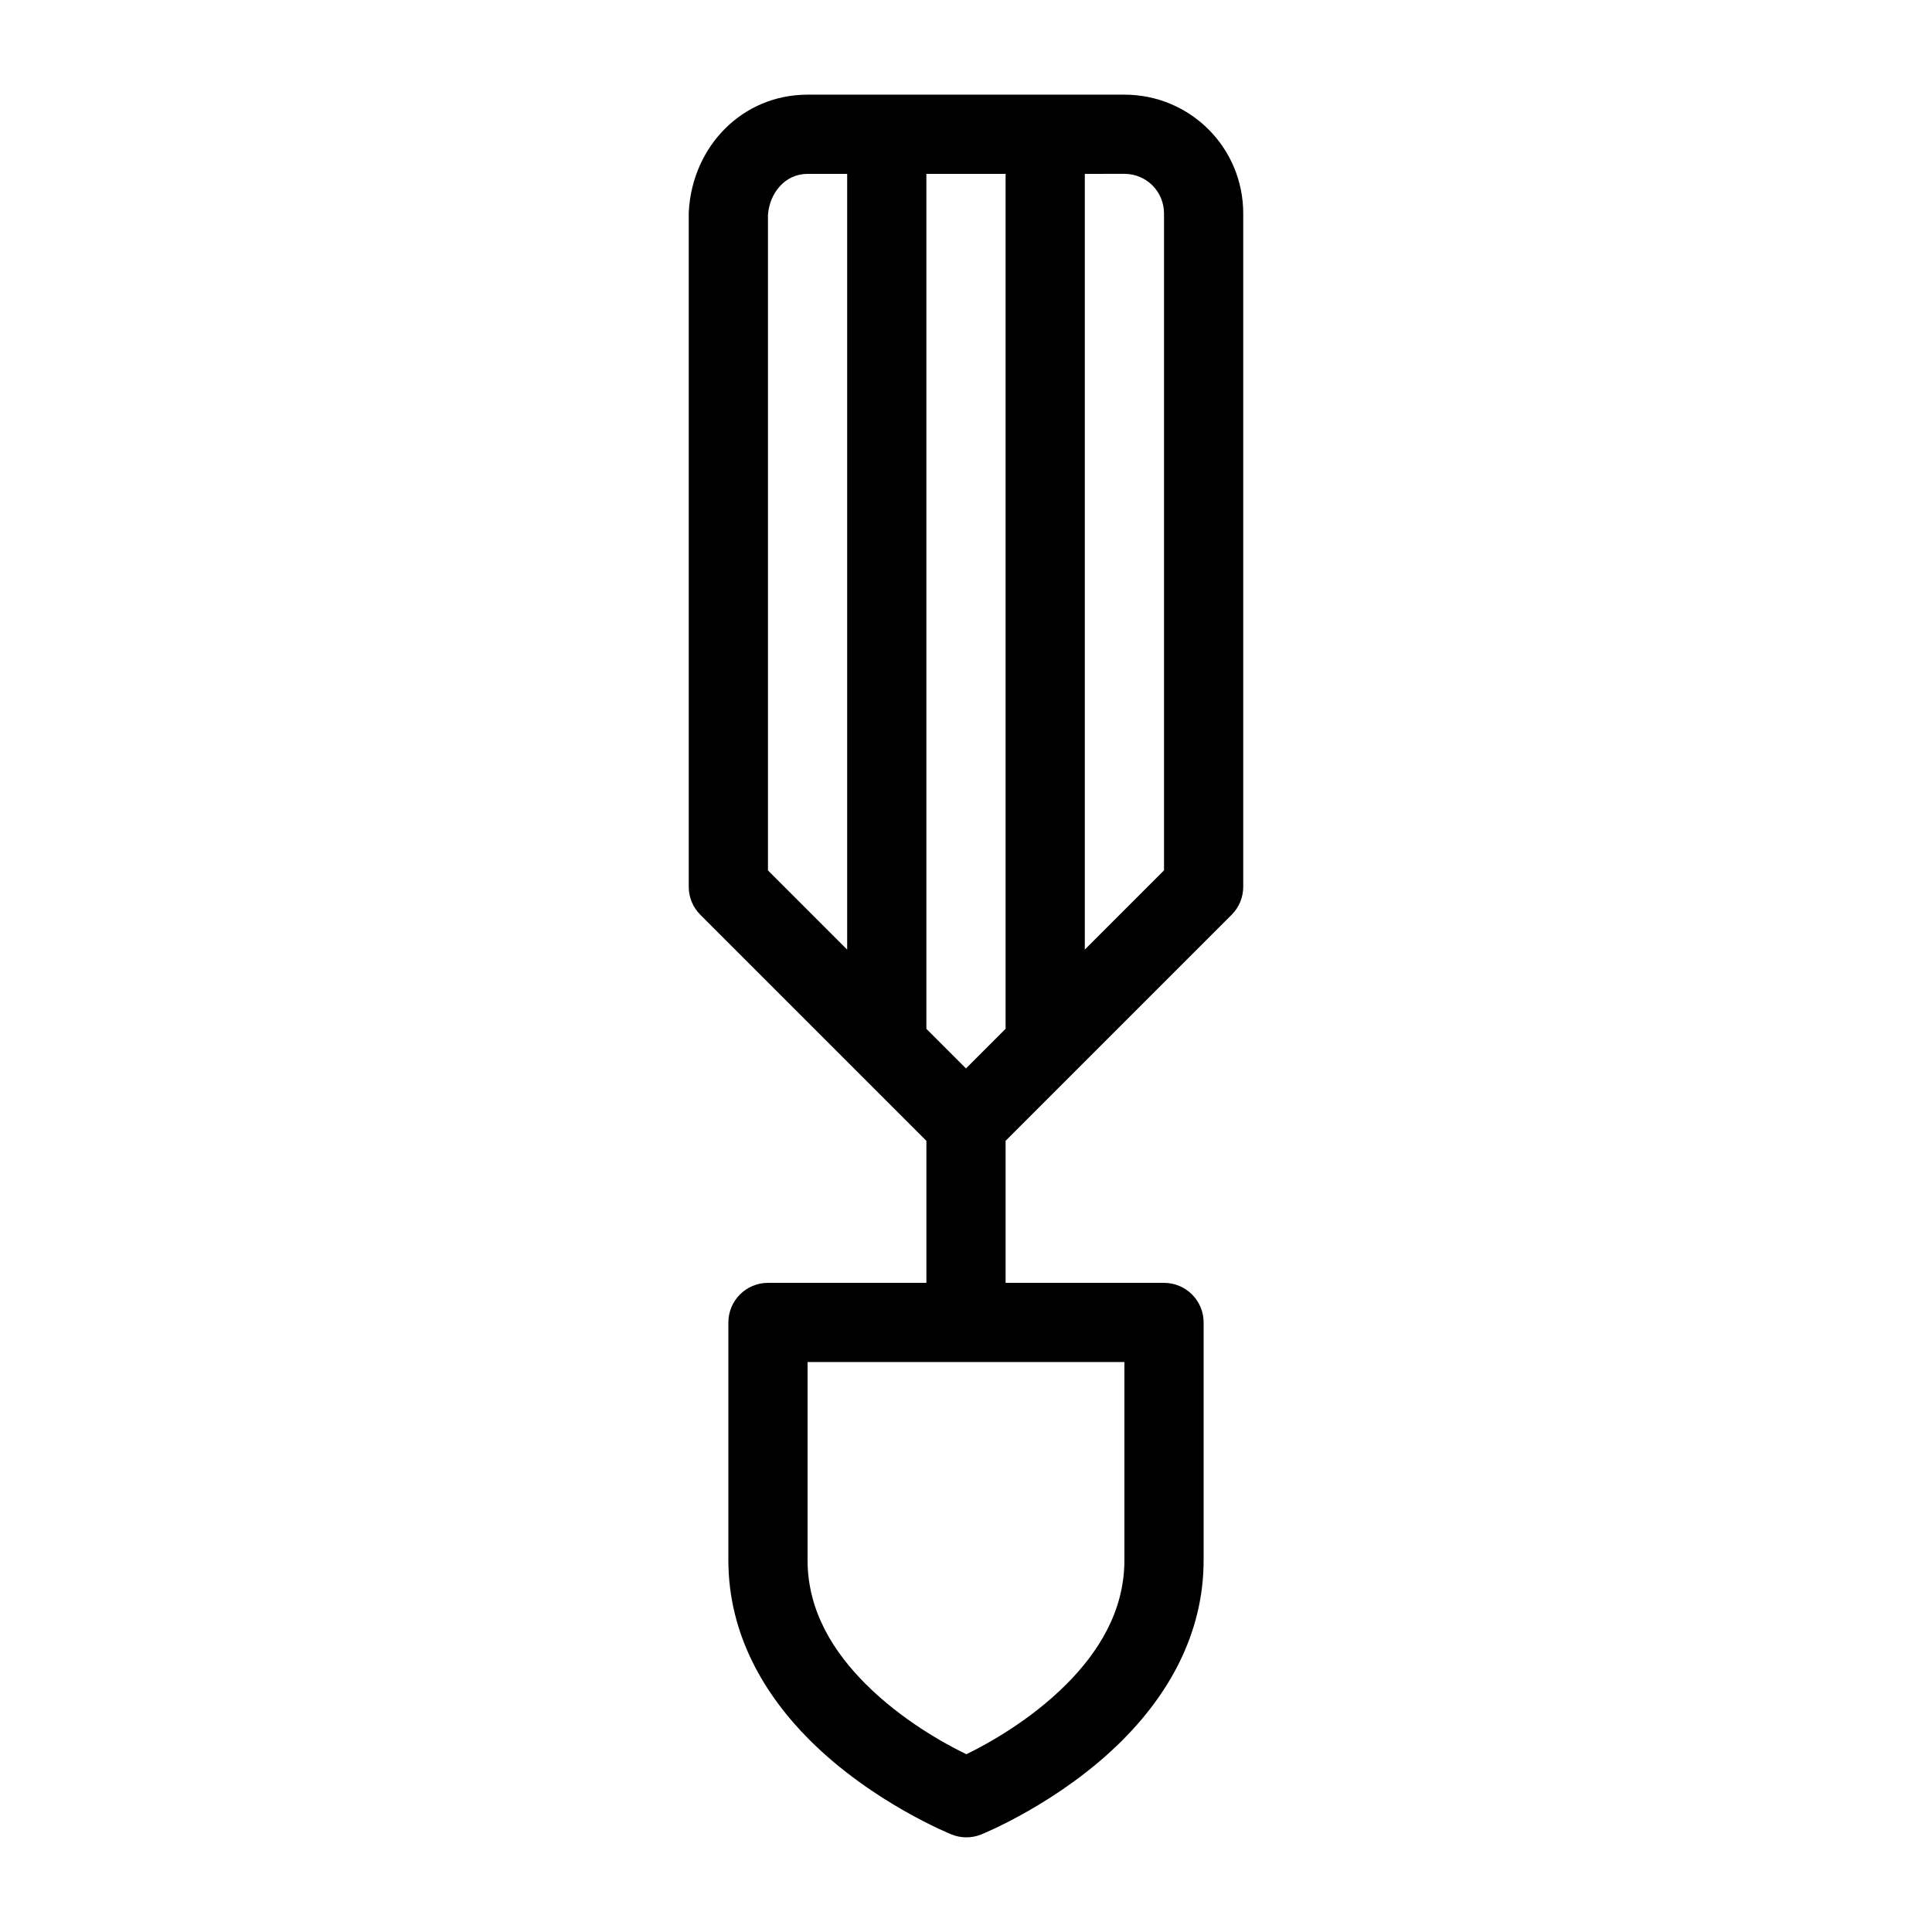
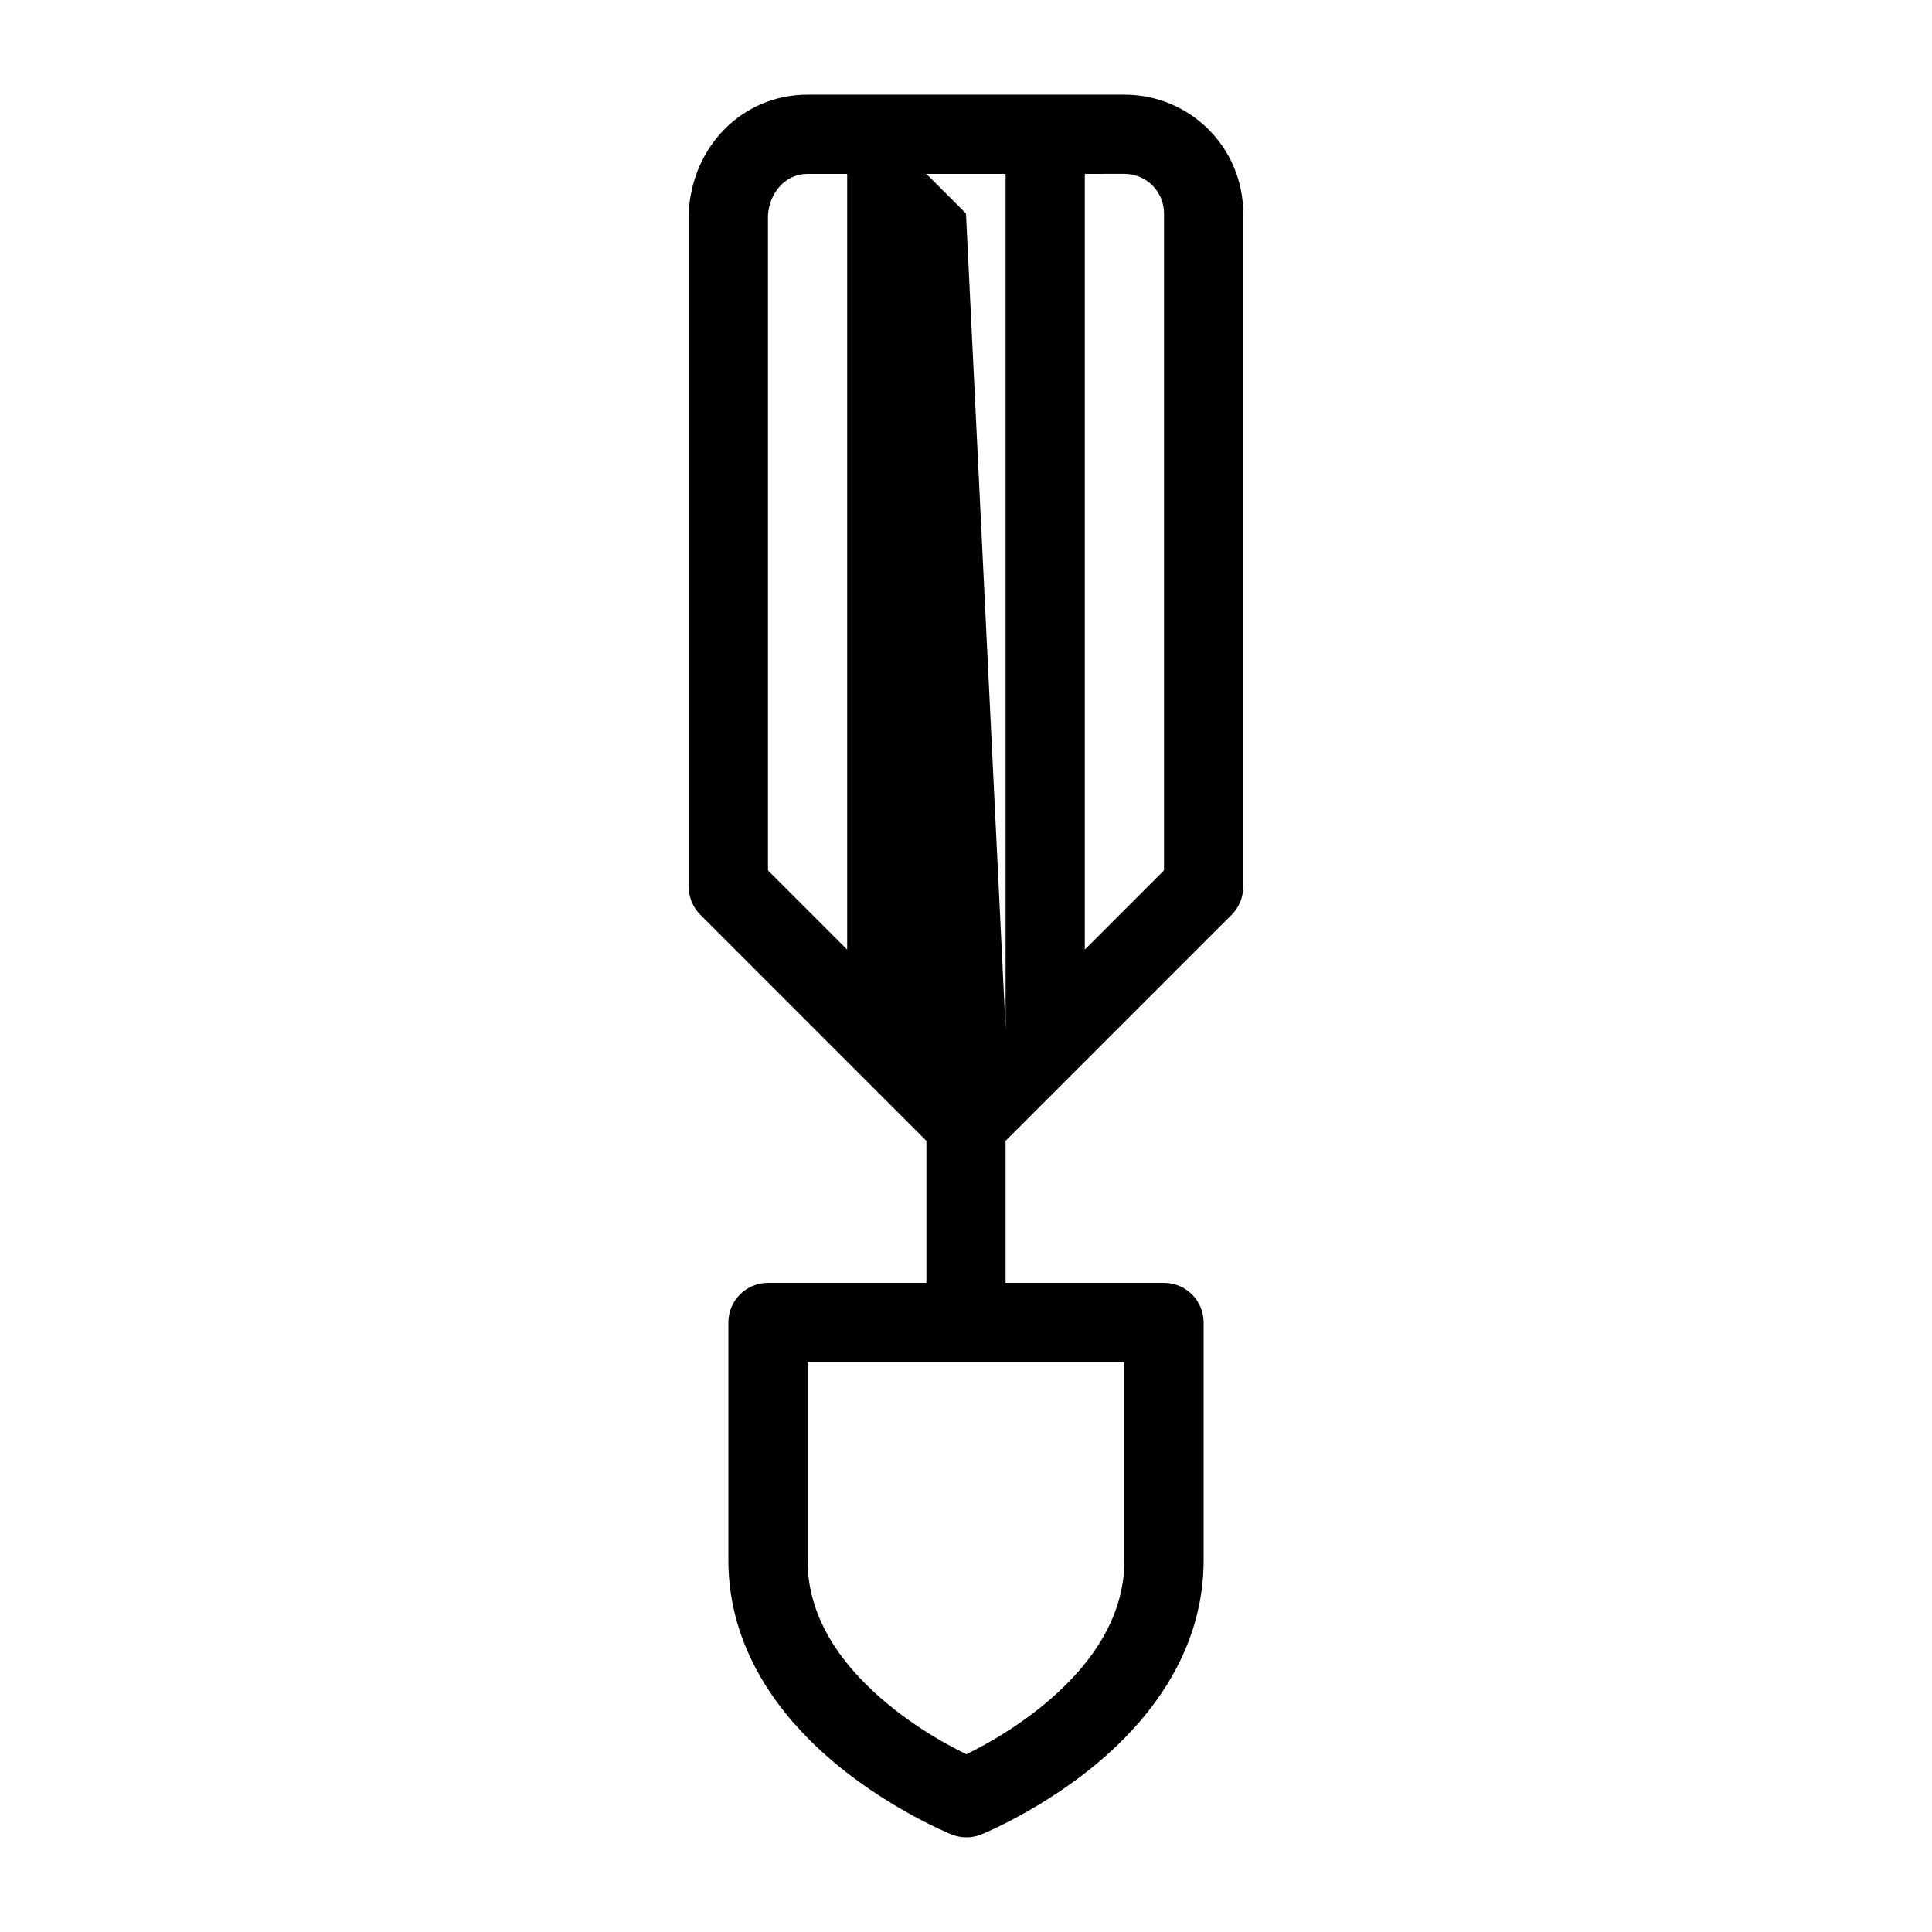
<svg xmlns="http://www.w3.org/2000/svg" fill="#000000" width="800px" height="800px" version="1.1" viewBox="144 144 512 512">
-   <path d="m389.5 446.33-59.902-59.902c-1.973-1.961-3.074-4.641-3.074-7.422v-178.43c0-0.211 0.012-0.41 0.02-0.621 1.008-17.234 14.199-30.867 31.469-30.867h83.969c17.445 0 31.488 14.043 31.488 31.488v178.43c0 2.781-1.102 5.457-3.074 7.422l-59.902 59.902v37.641h41.984c5.793 0 10.496 4.703 10.496 10.496v62.977c0 19.828-9.625 35.824-21.496 47.715-16.648 16.68-37.461 25-37.461 25-2.508 1.008-5.301 1.008-7.797 0.012 0 0-20.898-8.324-37.605-24.992-11.922-11.902-21.59-27.898-21.59-47.734v-62.977c0-5.793 4.703-10.496 10.496-10.496h41.984v-37.641zm52.48 58.629h-83.969v52.48c0 13.75 7.16 24.625 15.43 32.875 9.582 9.562 20.844 15.766 26.66 18.578 5.785-2.824 16.984-9.016 26.512-18.559 8.238-8.262 15.367-19.133 15.367-32.895zm-31.488-88.312v-226.57h-20.992v226.57l10.496 10.496zm-41.984-226.57h-10.496c-5.918 0-10.055 4.996-10.496 10.883v173.7l20.992 20.992zm62.977 0v205.57l20.992-20.992v-174.09c0-5.816-4.68-10.496-10.496-10.496z" fill-rule="evenodd" />
+   <path d="m389.5 446.33-59.902-59.902c-1.973-1.961-3.074-4.641-3.074-7.422v-178.43c0-0.211 0.012-0.41 0.02-0.621 1.008-17.234 14.199-30.867 31.469-30.867h83.969c17.445 0 31.488 14.043 31.488 31.488v178.43c0 2.781-1.102 5.457-3.074 7.422l-59.902 59.902v37.641h41.984c5.793 0 10.496 4.703 10.496 10.496v62.977c0 19.828-9.625 35.824-21.496 47.715-16.648 16.68-37.461 25-37.461 25-2.508 1.008-5.301 1.008-7.797 0.012 0 0-20.898-8.324-37.605-24.992-11.922-11.902-21.59-27.898-21.59-47.734v-62.977c0-5.793 4.703-10.496 10.496-10.496h41.984v-37.641zm52.48 58.629h-83.969v52.48c0 13.75 7.16 24.625 15.43 32.875 9.582 9.562 20.844 15.766 26.66 18.578 5.785-2.824 16.984-9.016 26.512-18.559 8.238-8.262 15.367-19.133 15.367-32.895zm-31.488-88.312v-226.57h-20.992l10.496 10.496zm-41.984-226.57h-10.496c-5.918 0-10.055 4.996-10.496 10.883v173.7l20.992 20.992zm62.977 0v205.57l20.992-20.992v-174.09c0-5.816-4.68-10.496-10.496-10.496z" fill-rule="evenodd" />
</svg>